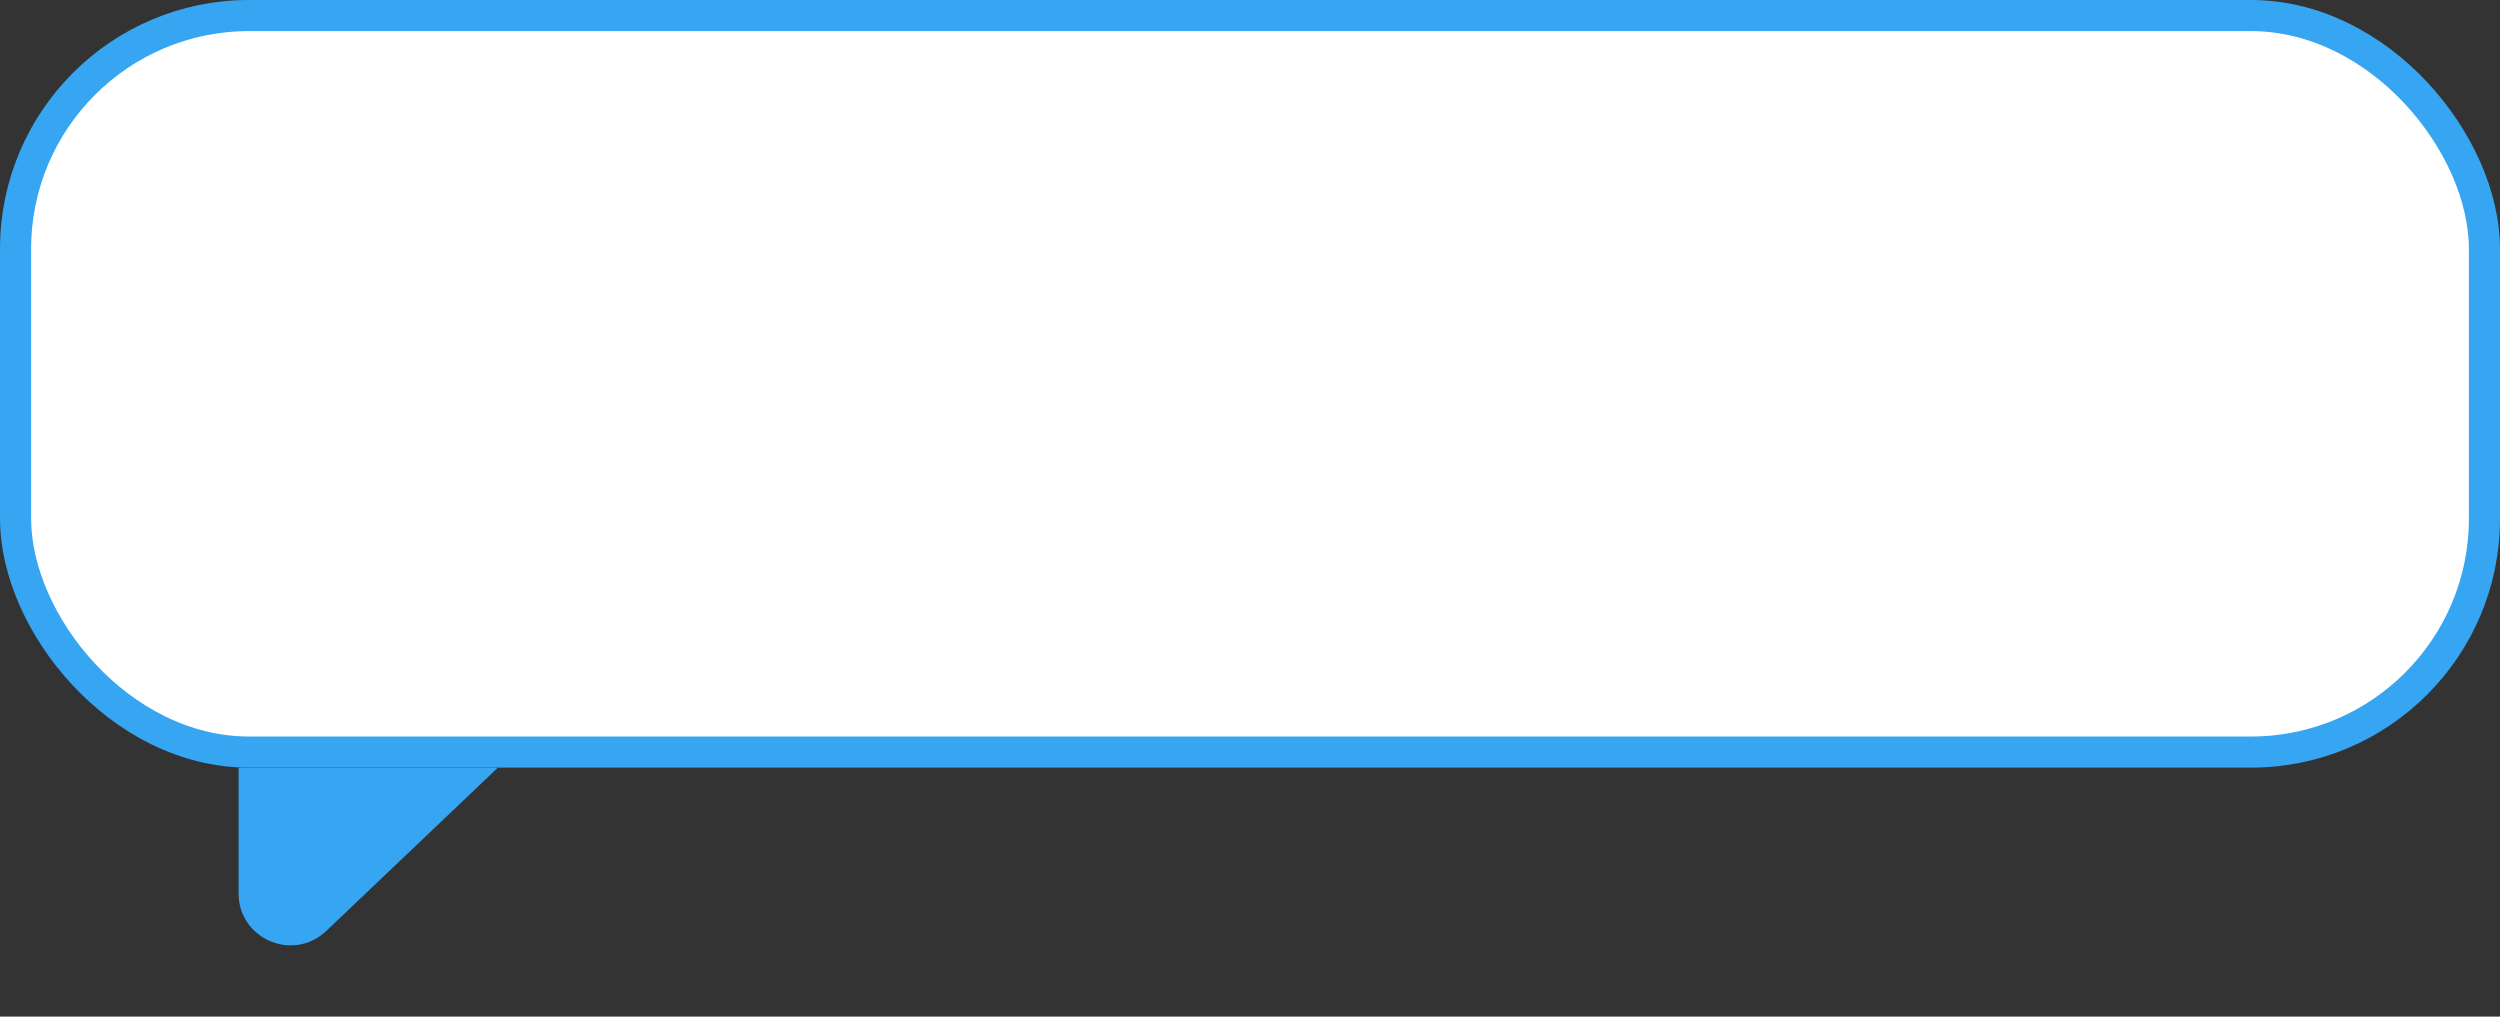
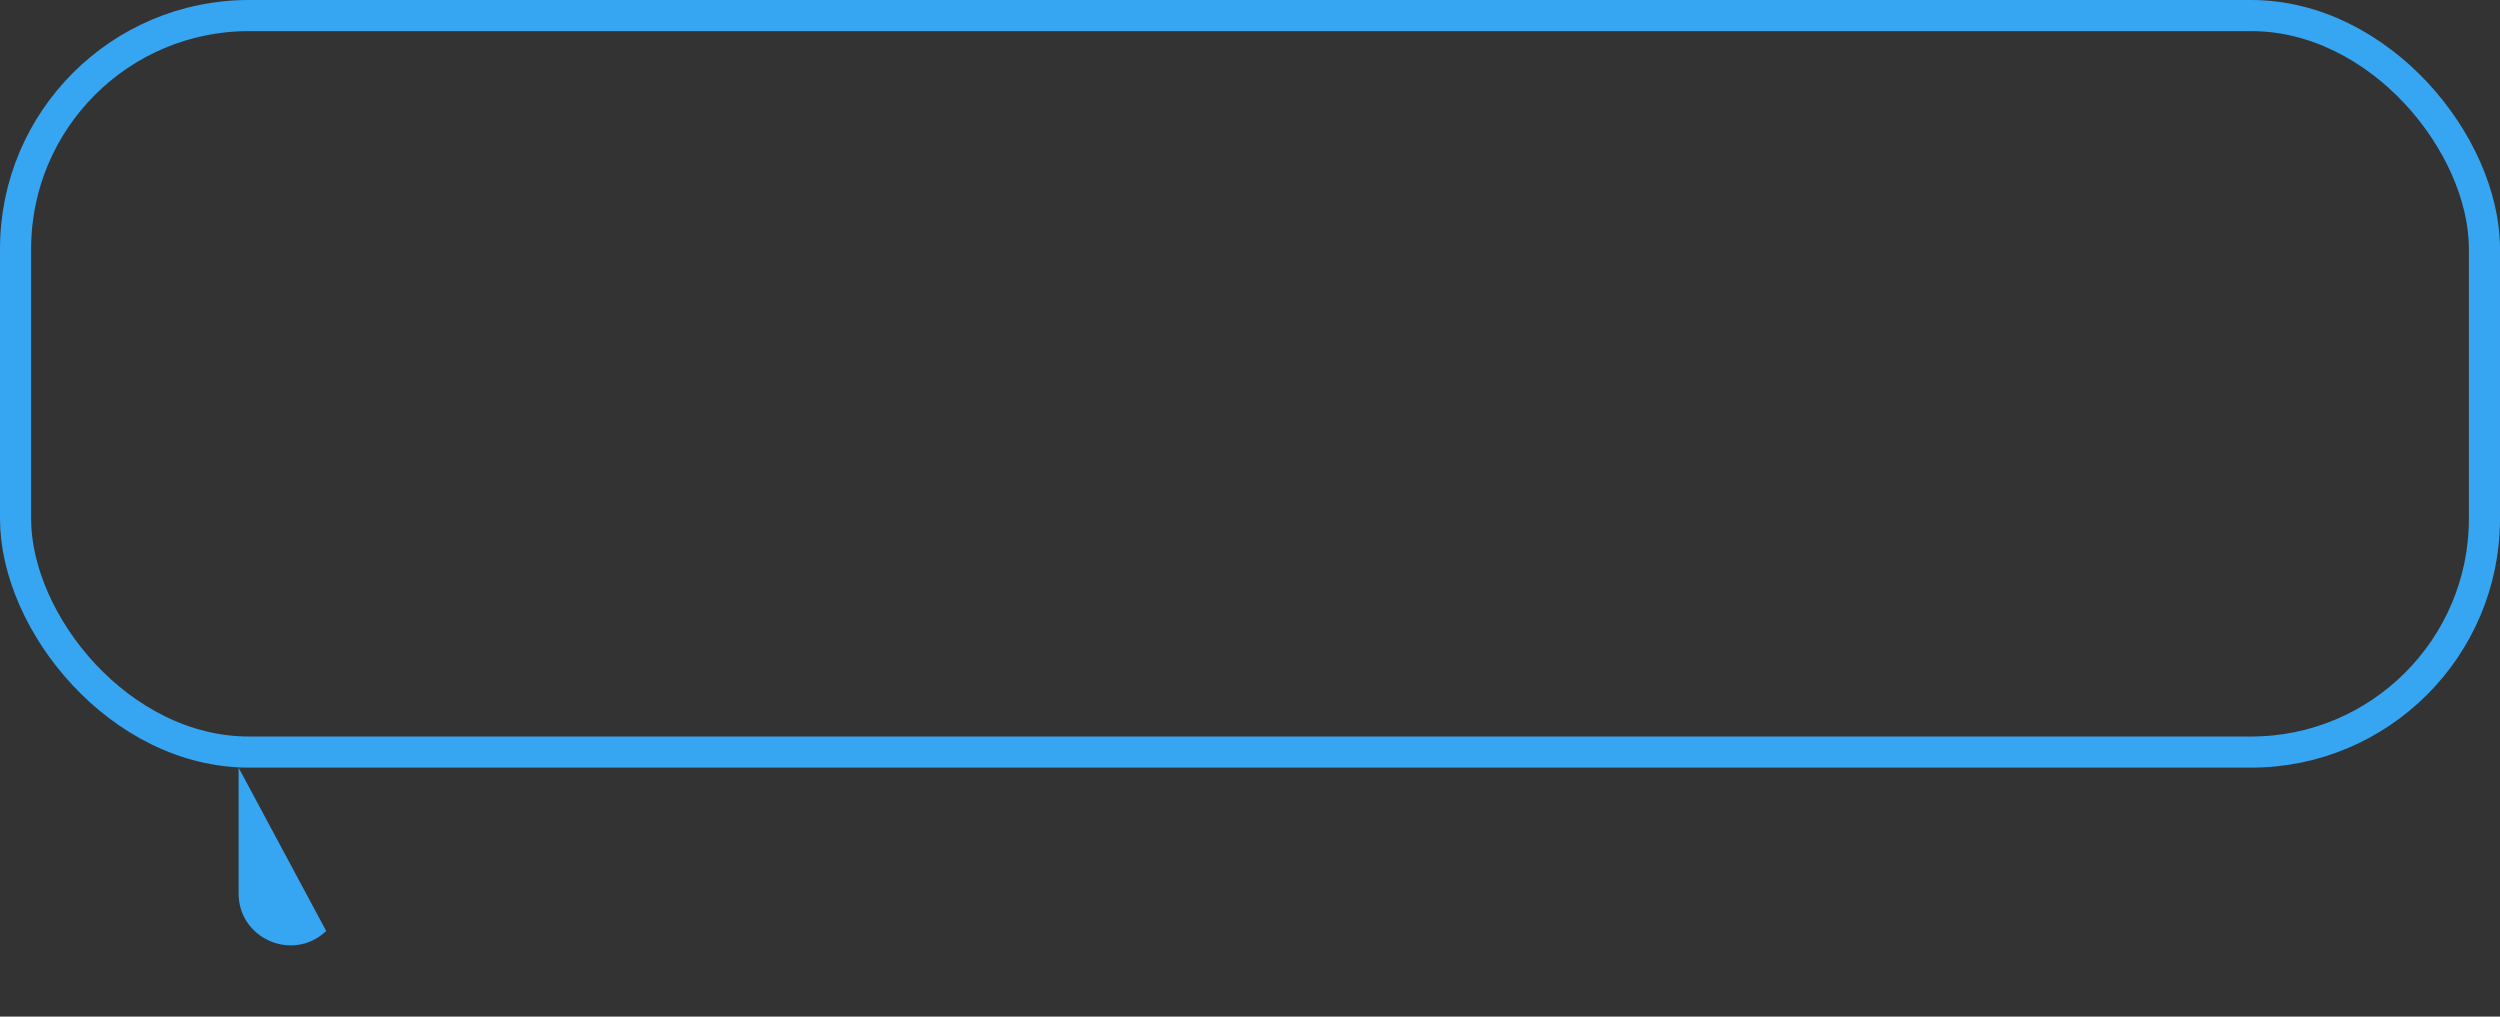
<svg xmlns="http://www.w3.org/2000/svg" width="241" height="98" viewBox="0 0 241 98" fill="none">
  <rect x="0" y="0" width="241" height="98" fill="#333333" stroke="none" />
  <g clip-path="url(#clip0_1482_1970)">
-     <rect x="1.5" y="1.5" width="238" height="71" rx="22.5" fill="white" />
    <rect x="1.5" y="1.5" width="238" height="71" rx="22.5" stroke="#36A5F2" stroke-width="3" />
-     <path d="M23 74H48L31.446 89.748C28.262 92.776 23 90.519 23 86.125V74Z" fill="#36A5F2" />
+     <path d="M23 74L31.446 89.748C28.262 92.776 23 90.519 23 86.125V74Z" fill="#36A5F2" />
  </g>
  <defs>
    <clipPath id="clip0_1482_1970">
      <rect width="241" height="97.782" fill="white" transform="matrix(-1 0 0 1 241 0)" />
    </clipPath>
  </defs>
</svg>